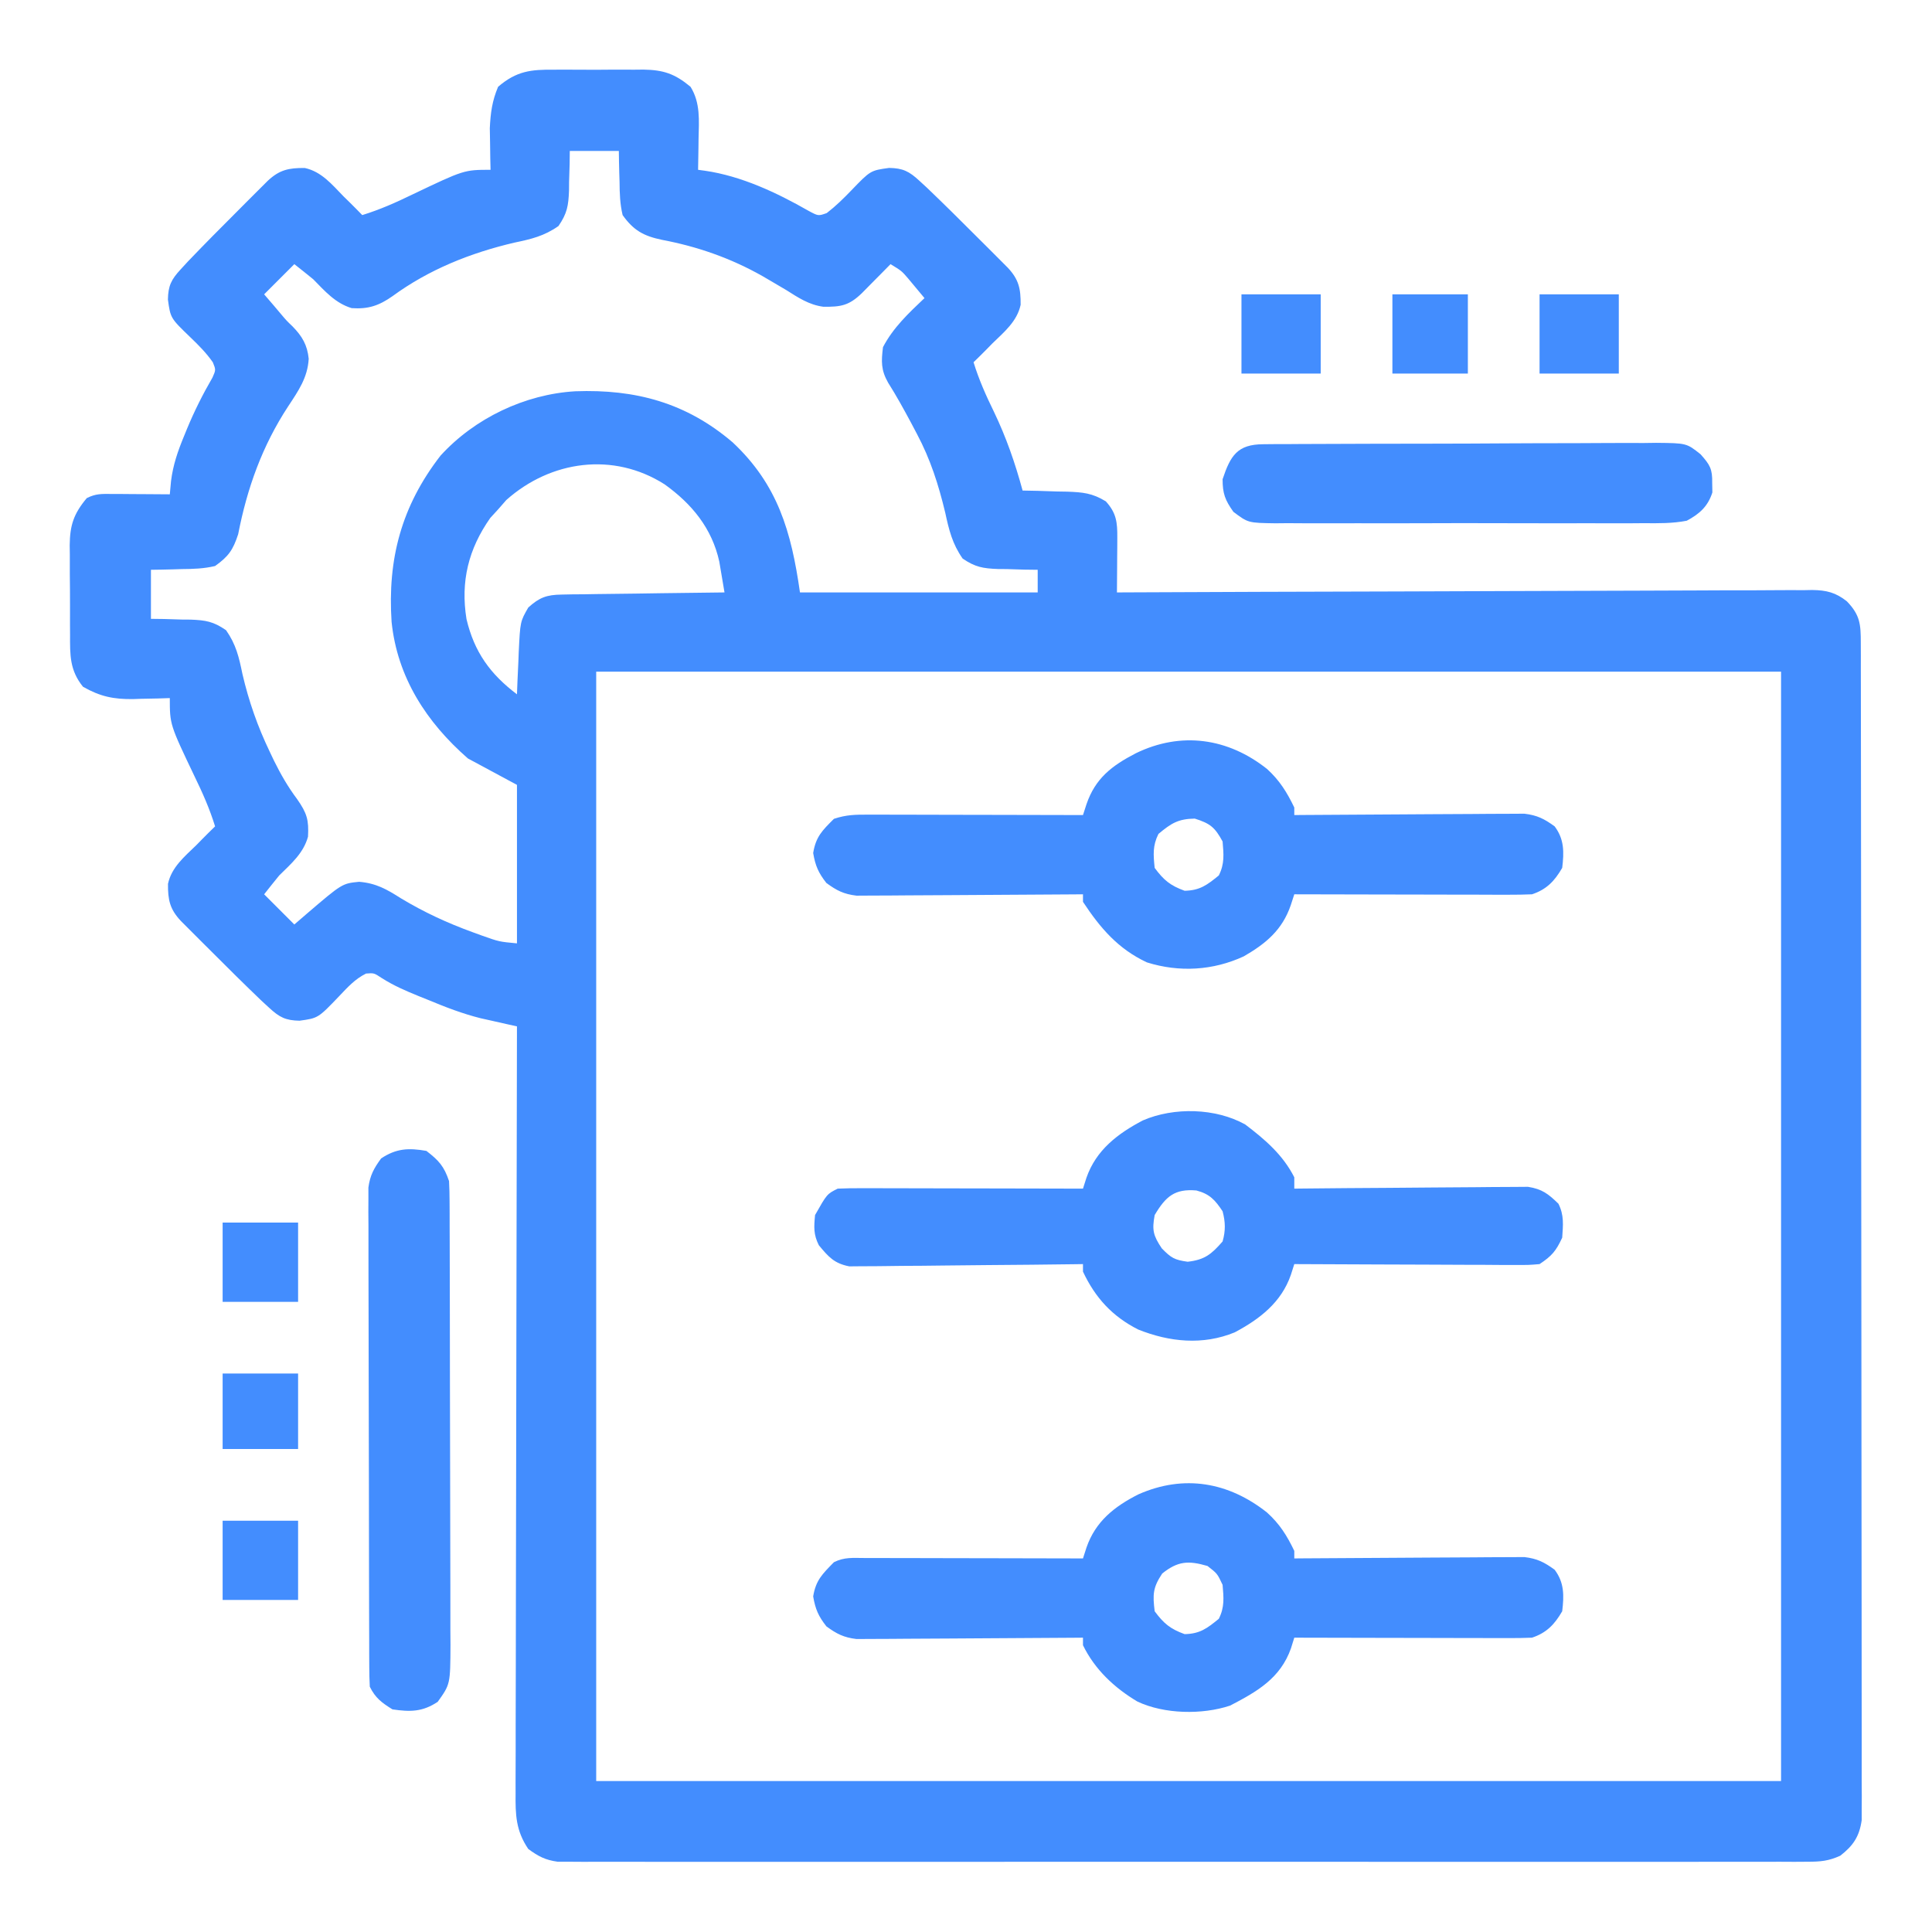
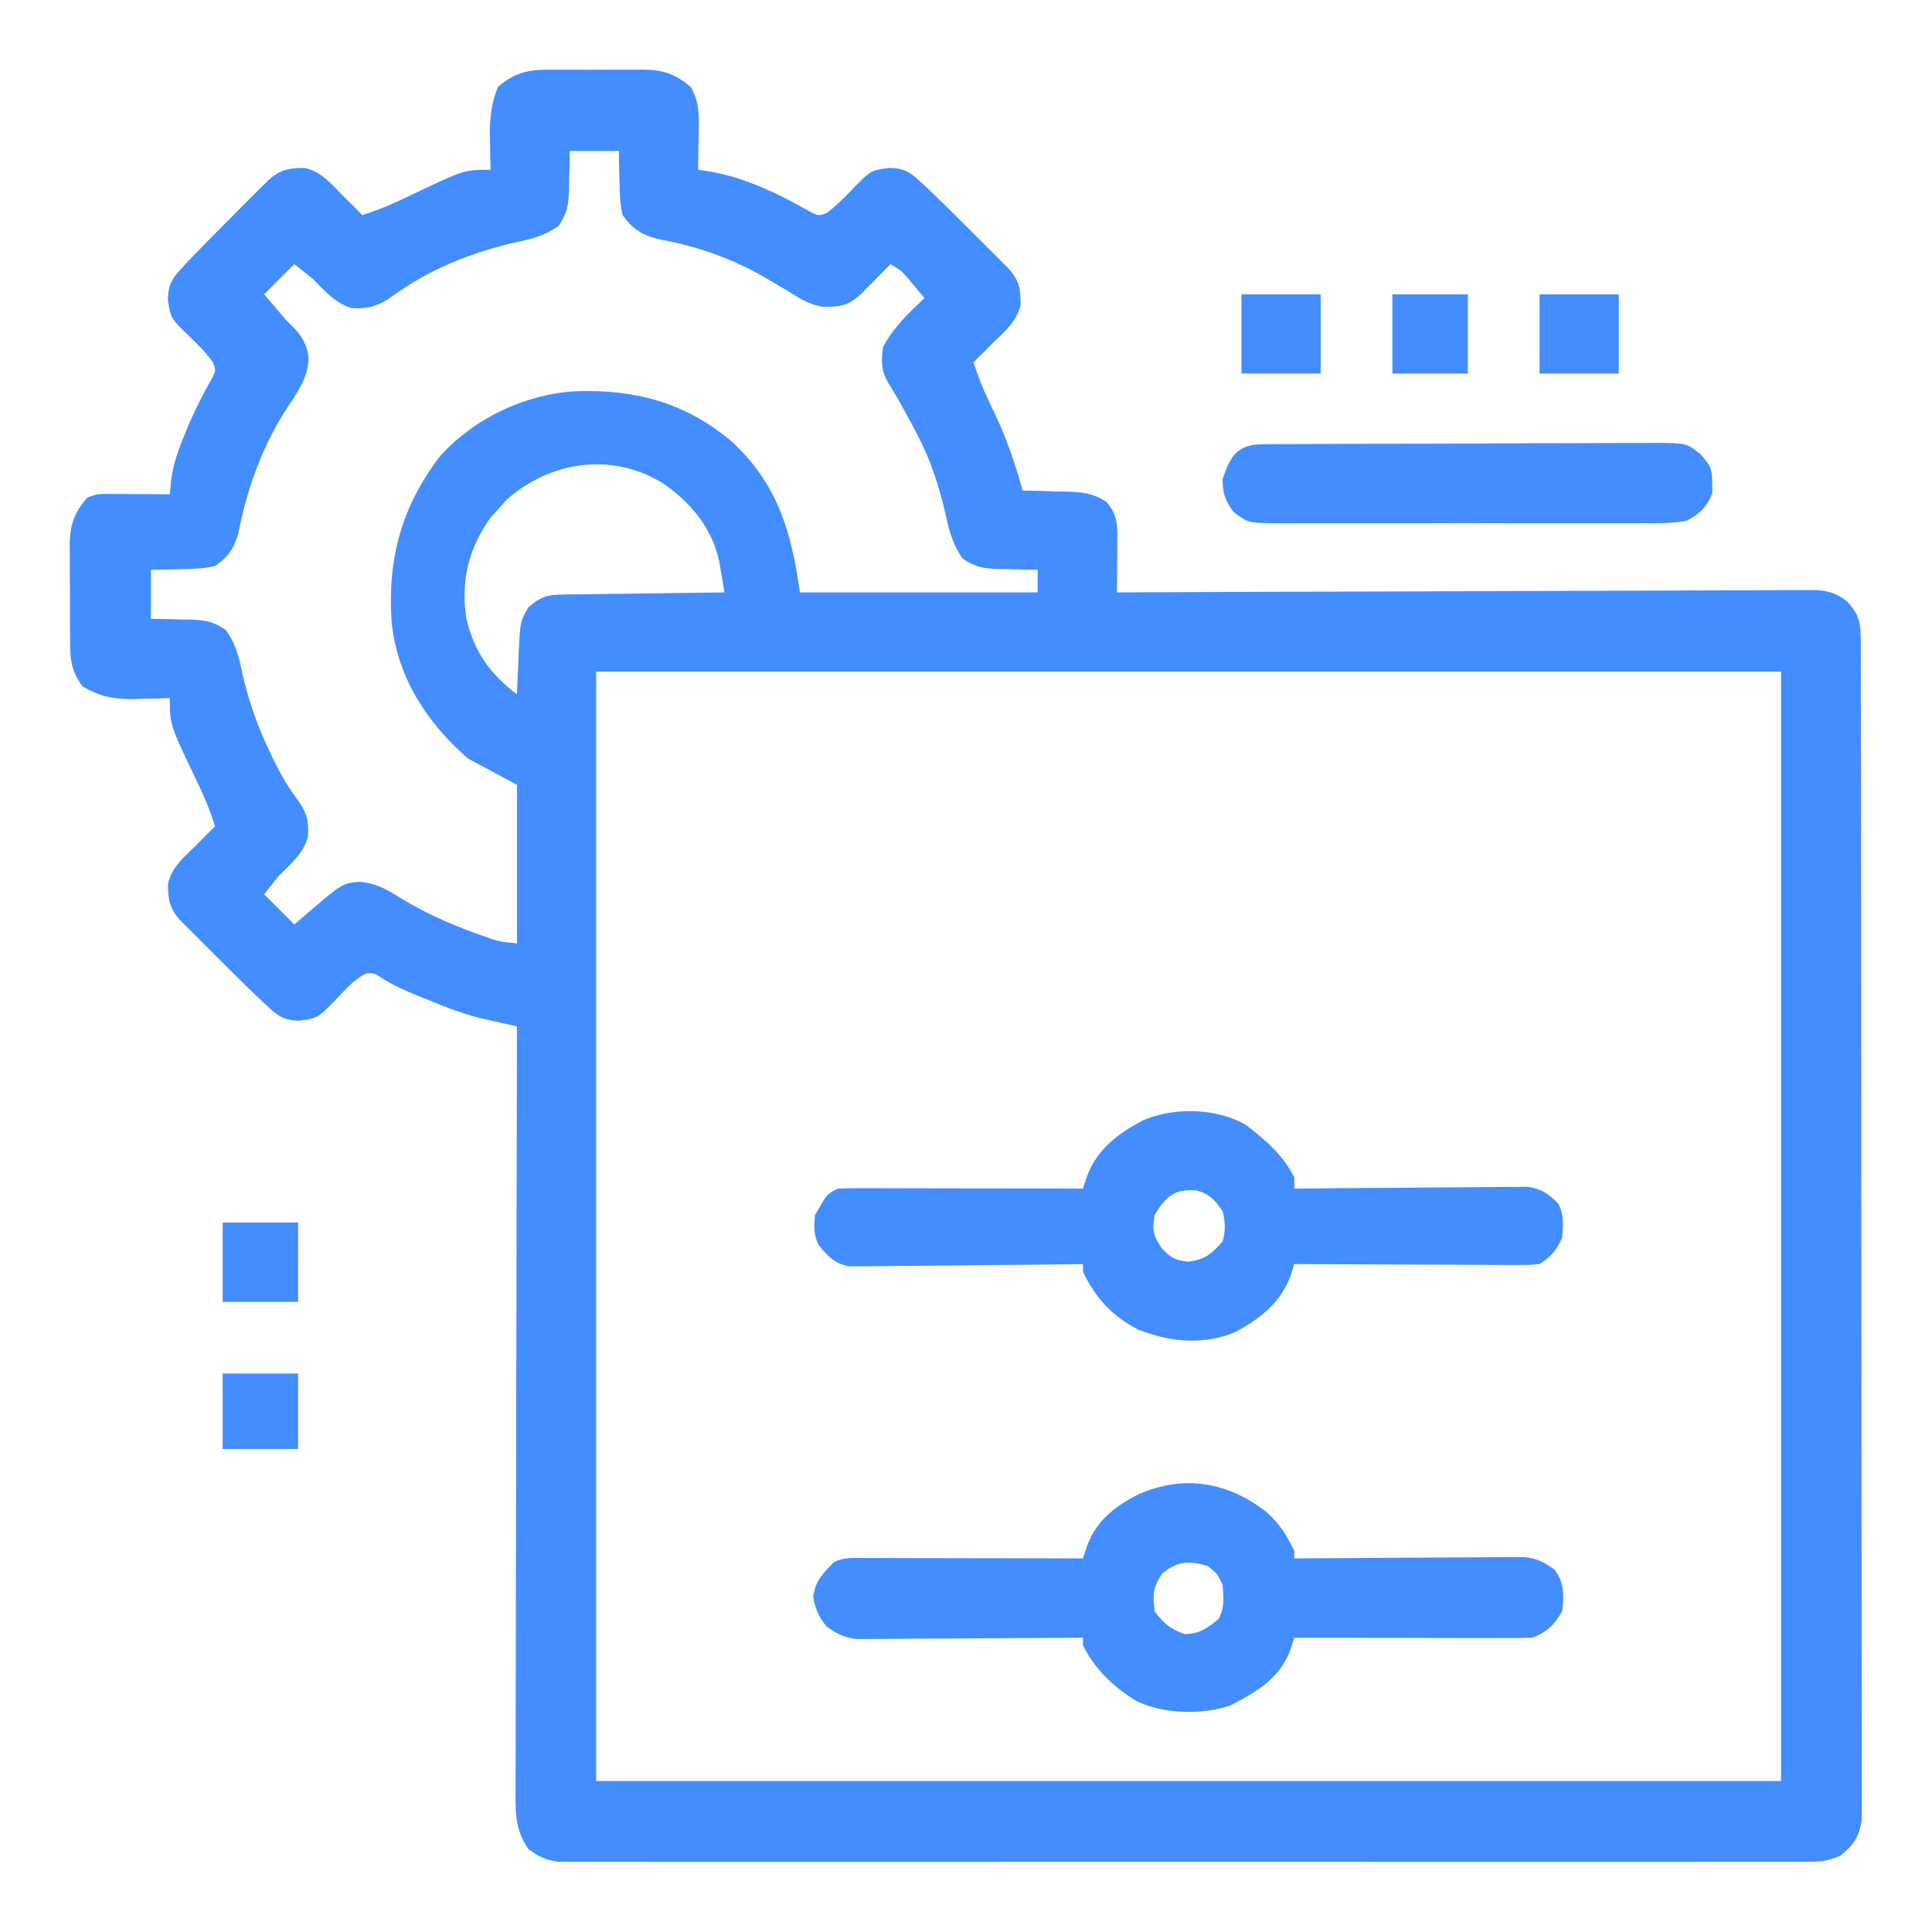
<svg xmlns="http://www.w3.org/2000/svg" version="1.1" width="512" height="512">
  <path d="M0 0 C0.843 -0.004 1.686 -0.008 2.554 -0.012 C4.329 -0.014 6.104 -0.007 7.879 0.01 C10.586 0.031 13.29 0.01 15.996 -0.016 C17.727 -0.013 19.457 -0.008 21.188 0 C21.991 -0.008 22.794 -0.016 23.622 -0.025 C28.889 0.063 31.911 1.051 36.094 4.531 C38.754 8.811 38.325 13.466 38.219 18.344 C38.21 19.132 38.201 19.92 38.191 20.732 C38.168 22.665 38.132 24.598 38.094 26.531 C38.697 26.613 39.301 26.695 39.923 26.779 C49.563 28.177 58.913 32.571 67.328 37.379 C69.941 38.792 69.941 38.792 72.18 38.004 C74.573 36.162 76.627 34.148 78.719 31.969 C83.782 26.712 83.782 26.712 88.719 26.031 C92.375 26.099 94.011 26.925 96.684 29.387 C97.375 30.022 98.067 30.657 98.779 31.312 C103.253 35.601 107.658 39.953 112.031 44.344 C112.998 45.307 113.965 46.27 114.932 47.232 C116.294 48.597 116.294 48.597 117.684 49.988 C118.507 50.813 119.331 51.638 120.179 52.488 C123.081 55.586 123.613 58.033 123.574 62.309 C122.625 66.701 119.225 69.497 116.094 72.531 C115.573 73.064 115.052 73.596 114.516 74.145 C113.392 75.291 112.246 76.414 111.094 77.531 C112.503 82.1 114.368 86.312 116.469 90.594 C119.745 97.413 122.109 104.219 124.094 111.531 C126.064 111.57 126.064 111.57 128.074 111.609 C129.81 111.666 131.546 111.723 133.281 111.781 C134.146 111.795 135.01 111.81 135.9 111.824 C140.063 111.984 142.526 112.185 146.145 114.391 C148.959 117.482 149.218 119.961 149.191 123.98 C149.187 125.252 149.187 125.252 149.182 126.549 C149.173 127.43 149.165 128.311 149.156 129.219 C149.152 130.111 149.147 131.004 149.143 131.924 C149.131 134.126 149.114 136.329 149.094 138.531 C150.554 138.524 150.554 138.524 152.044 138.517 C175.73 138.406 199.416 138.324 223.102 138.272 C234.556 138.246 246.01 138.211 257.464 138.154 C267.447 138.104 277.43 138.072 287.413 138.061 C292.7 138.054 297.986 138.039 303.272 138.003 C308.248 137.969 313.223 137.958 318.199 137.966 C320.025 137.964 321.851 137.954 323.677 137.935 C326.172 137.91 328.664 137.916 331.159 137.93 C332.242 137.908 332.242 137.908 333.346 137.886 C337.153 137.942 339.586 138.554 342.527 140.881 C346.059 144.528 346.219 147.007 346.225 151.884 C346.229 153.002 346.233 154.119 346.237 155.271 C346.236 156.504 346.235 157.736 346.234 159.007 C346.239 160.965 346.239 160.965 346.243 162.964 C346.251 166.596 346.253 170.228 346.254 173.86 C346.256 177.774 346.263 181.688 346.27 185.602 C346.284 194.164 346.29 202.726 346.294 211.288 C346.297 216.632 346.301 221.976 346.305 227.319 C346.318 242.109 346.328 256.898 346.331 271.687 C346.332 272.634 346.332 273.581 346.332 274.556 C346.332 275.505 346.332 276.454 346.333 277.432 C346.333 279.355 346.334 281.278 346.334 283.202 C346.334 284.156 346.334 285.11 346.335 286.093 C346.339 301.557 346.356 317.021 346.379 332.486 C346.403 348.355 346.416 364.223 346.417 380.092 C346.418 389.005 346.423 397.918 346.442 406.832 C346.457 414.42 346.462 422.008 346.454 429.597 C346.45 433.47 346.451 437.342 346.465 441.215 C346.48 445.411 346.472 449.606 346.461 453.802 C346.473 455.644 346.473 455.644 346.486 457.524 C346.479 458.647 346.472 459.77 346.466 460.927 C346.466 461.895 346.467 462.864 346.467 463.862 C345.86 468.2 344.223 470.66 340.776 473.32 C337.688 474.715 335.563 474.907 332.183 474.909 C330.991 474.917 329.8 474.924 328.573 474.932 C327.268 474.926 325.963 474.919 324.618 474.912 C323.215 474.916 321.812 474.92 320.409 474.926 C316.553 474.939 312.698 474.933 308.842 474.923 C304.684 474.917 300.526 474.927 296.368 474.935 C288.222 474.949 280.076 474.946 271.93 474.937 C265.311 474.93 258.691 474.929 252.072 474.933 C251.131 474.933 250.189 474.934 249.219 474.934 C247.307 474.935 245.394 474.936 243.482 474.937 C225.541 474.946 207.6 474.936 189.659 474.92 C174.259 474.906 158.86 474.909 143.46 474.922 C125.584 474.938 107.708 474.945 89.832 474.936 C87.926 474.935 86.021 474.934 84.115 474.933 C83.178 474.932 82.24 474.932 81.274 474.931 C74.661 474.929 68.049 474.933 61.436 474.94 C53.379 474.949 45.323 474.946 37.266 474.93 C33.154 474.922 29.042 474.919 24.93 474.929 C21.167 474.938 17.405 474.933 13.642 474.917 C11.633 474.912 9.624 474.922 7.615 474.932 C6.423 474.925 5.232 474.917 4.005 474.909 C2.463 474.908 2.463 474.908 0.889 474.907 C-2.389 474.466 -4.25 473.475 -6.906 471.531 C-10.209 466.661 -10.328 462.43 -10.267 456.761 C-10.27 455.891 -10.272 455.02 -10.275 454.122 C-10.28 451.211 -10.263 448.3 -10.247 445.389 C-10.246 443.3 -10.246 441.21 -10.248 439.121 C-10.249 433.452 -10.231 427.783 -10.21 422.114 C-10.192 416.188 -10.19 410.262 -10.186 404.337 C-10.177 393.117 -10.152 381.898 -10.122 370.678 C-10.089 357.904 -10.072 345.13 -10.057 332.357 C-10.026 306.081 -9.973 279.806 -9.906 253.531 C-10.781 253.337 -11.656 253.143 -12.558 252.943 C-13.715 252.682 -14.872 252.421 -16.064 252.152 C-17.208 251.896 -18.351 251.64 -19.528 251.377 C-24.339 250.173 -28.837 248.436 -33.406 246.531 C-34.26 246.188 -35.113 245.845 -35.992 245.492 C-39.442 244.084 -42.601 242.726 -45.75 240.719 C-47.787 239.371 -47.787 239.371 -49.898 239.531 C-52.858 241.005 -54.76 243.145 -57.031 245.531 C-62.604 251.352 -62.604 251.352 -67.531 252.031 C-71.187 251.964 -72.824 251.138 -75.496 248.676 C-76.533 247.723 -76.533 247.723 -77.592 246.75 C-82.065 242.461 -86.471 238.11 -90.844 233.719 C-91.81 232.756 -92.777 231.793 -93.744 230.83 C-94.652 229.921 -95.56 229.011 -96.496 228.074 C-97.32 227.249 -98.143 226.425 -98.992 225.575 C-101.894 222.477 -102.426 220.029 -102.387 215.754 C-101.437 211.361 -98.037 208.565 -94.906 205.531 C-94.385 204.999 -93.865 204.466 -93.328 203.918 C-92.205 202.772 -91.058 201.648 -89.906 200.531 C-91.333 195.903 -93.227 191.624 -95.344 187.281 C-101.906 173.529 -101.906 173.529 -101.906 166.531 C-102.98 166.566 -104.054 166.601 -105.16 166.637 C-106.596 166.665 -108.033 166.692 -109.469 166.719 C-110.173 166.744 -110.878 166.769 -111.604 166.795 C-116.794 166.867 -120.363 166.12 -124.906 163.531 C-128.453 159.153 -128.359 155.105 -128.34 149.723 C-128.345 148.878 -128.35 148.034 -128.356 147.164 C-128.362 145.383 -128.361 143.602 -128.352 141.821 C-128.344 139.106 -128.373 136.393 -128.404 133.678 C-128.406 131.943 -128.405 130.208 -128.402 128.473 C-128.414 127.666 -128.425 126.86 -128.436 126.029 C-128.372 120.75 -127.409 117.719 -123.906 113.531 C-121.506 112.331 -120.013 112.417 -117.336 112.434 C-116.44 112.437 -115.544 112.44 -114.621 112.443 C-113.215 112.456 -113.215 112.456 -111.781 112.469 C-110.836 112.473 -109.891 112.478 -108.918 112.482 C-106.581 112.494 -104.243 112.511 -101.906 112.531 C-101.798 111.363 -101.69 110.195 -101.578 108.992 C-101.044 104.748 -99.796 101.12 -98.156 97.156 C-97.893 96.511 -97.63 95.865 -97.359 95.2 C-95.407 90.487 -93.156 85.997 -90.594 81.582 C-89.694 79.55 -89.694 79.55 -90.496 77.551 C-92.252 75.036 -94.256 73.03 -96.469 70.906 C-101.725 65.843 -101.725 65.843 -102.406 60.906 C-102.339 57.25 -101.513 55.614 -99.051 52.941 C-98.415 52.25 -97.78 51.558 -97.125 50.846 C-92.836 46.372 -88.485 41.967 -84.094 37.594 C-83.131 36.627 -82.168 35.66 -81.205 34.693 C-80.296 33.785 -79.386 32.877 -78.449 31.941 C-77.624 31.118 -76.8 30.294 -75.95 29.446 C-72.852 26.544 -70.404 26.012 -66.129 26.051 C-61.736 27 -58.94 30.4 -55.906 33.531 C-55.374 34.052 -54.841 34.573 -54.293 35.109 C-53.147 36.233 -52.023 37.379 -50.906 38.531 C-46.278 37.104 -41.999 35.211 -37.656 33.094 C-23.904 26.531 -23.904 26.531 -16.906 26.531 C-16.929 25.53 -16.953 24.528 -16.977 23.496 C-16.995 22.154 -17.014 20.811 -17.031 19.469 C-17.054 18.158 -17.078 16.847 -17.102 15.496 C-16.9 11.396 -16.498 8.319 -14.906 4.531 C-9.996 0.318 -6.172 -0.062 0 0 Z M4.094 21.531 C4.08 22.7 4.065 23.87 4.051 25.074 C4.004 26.622 3.956 28.171 3.906 29.719 C3.898 30.872 3.898 30.872 3.889 32.049 C3.735 36.036 3.403 38.083 1.09 41.438 C-2.731 44.107 -6.146 44.907 -10.656 45.844 C-22.275 48.579 -33.224 52.945 -42.906 60.031 C-46.496 62.542 -49.302 63.491 -53.707 63.191 C-58.029 61.894 -60.813 58.672 -63.906 55.531 C-65.563 54.185 -67.224 52.845 -68.906 51.531 C-71.546 54.171 -74.186 56.811 -76.906 59.531 C-75.576 61.078 -75.576 61.078 -74.219 62.656 C-73.676 63.301 -73.133 63.945 -72.574 64.609 C-70.977 66.501 -70.977 66.501 -69.395 68.016 C-66.8 70.662 -65.471 72.961 -65.094 76.594 C-65.379 81.634 -67.835 85.114 -70.558 89.247 C-77.416 99.717 -81.404 110.872 -83.789 123.105 C-85.145 127.264 -86.342 128.987 -89.906 131.531 C-92.851 132.235 -95.7 132.321 -98.719 132.344 C-99.507 132.369 -100.295 132.394 -101.107 132.42 C-103.04 132.478 -104.973 132.508 -106.906 132.531 C-106.906 136.821 -106.906 141.111 -106.906 145.531 C-105.737 145.545 -104.568 145.56 -103.363 145.574 C-101.815 145.621 -100.267 145.669 -98.719 145.719 C-97.95 145.725 -97.181 145.73 -96.389 145.736 C-92.395 145.891 -90.354 146.222 -86.996 148.543 C-84.346 152.333 -83.573 155.68 -82.656 160.156 C-80.958 167.433 -78.637 174.041 -75.406 180.781 C-74.855 181.941 -74.855 181.941 -74.292 183.124 C-72.499 186.753 -70.599 190.057 -68.172 193.301 C-65.543 197.05 -65.04 198.842 -65.281 203.262 C-66.49 207.65 -69.745 210.417 -72.906 213.531 C-74.252 215.188 -75.592 216.849 -76.906 218.531 C-74.266 221.171 -71.626 223.811 -68.906 226.531 C-67.854 225.624 -66.802 224.716 -65.719 223.781 C-56.239 215.664 -56.239 215.664 -51.734 215.215 C-47.214 215.588 -44.381 217.22 -40.656 219.594 C-34.51 223.289 -28.336 226.149 -21.594 228.594 C-20.776 228.892 -19.957 229.191 -19.114 229.498 C-14.624 231.09 -14.624 231.09 -9.906 231.531 C-9.906 217.671 -9.906 203.811 -9.906 189.531 C-14.196 187.221 -18.486 184.911 -22.906 182.531 C-33.83 172.988 -41.622 161.075 -43.134 146.309 C-44.224 129.656 -40.518 115.658 -30.168 102.285 C-21.115 92.341 -7.781 86.006 5.543 85.223 C21.52 84.637 34.993 88.267 47.281 98.781 C59.206 109.986 62.778 122.324 65.094 138.531 C85.884 138.531 106.674 138.531 128.094 138.531 C128.094 136.551 128.094 134.571 128.094 132.531 C126.925 132.517 125.755 132.503 124.551 132.488 C123.003 132.441 121.454 132.393 119.906 132.344 C119.137 132.338 118.368 132.332 117.576 132.326 C113.608 132.173 111.544 131.839 108.199 129.551 C105.47 125.636 104.591 122.022 103.594 117.406 C101.814 109.988 99.69 103.3 96.094 96.531 C95.33 95.081 95.33 95.081 94.551 93.602 C92.605 89.98 90.644 86.399 88.441 82.926 C86.551 79.566 86.627 77.332 87.094 73.531 C89.793 68.349 93.896 64.516 98.094 60.531 C97.161 59.402 96.222 58.278 95.281 57.156 C94.759 56.53 94.237 55.903 93.699 55.258 C92.011 53.309 92.011 53.309 89.094 51.531 C88.046 52.597 88.046 52.597 86.977 53.684 C86.066 54.603 85.156 55.522 84.219 56.469 C83.314 57.385 82.409 58.302 81.477 59.246 C78.092 62.492 75.983 62.887 71.278 62.821 C67.485 62.318 64.657 60.421 61.469 58.406 C60.063 57.572 58.654 56.742 57.242 55.918 C56.544 55.51 55.847 55.102 55.128 54.681 C46.753 49.947 37.939 46.869 28.51 45.087 C23.645 44.065 20.987 42.595 18.094 38.531 C17.391 35.586 17.304 32.738 17.281 29.719 C17.256 28.93 17.231 28.142 17.205 27.33 C17.147 25.398 17.117 23.464 17.094 21.531 C12.804 21.531 8.514 21.531 4.094 21.531 Z M-12.719 114.031 C-13.441 114.856 -14.162 115.681 -14.906 116.531 C-15.587 117.274 -16.267 118.016 -16.969 118.781 C-22.769 127.014 -24.886 135.625 -23.281 145.594 C-21.207 154.344 -16.999 160.165 -9.906 165.531 C-9.857 164.29 -9.808 163.049 -9.758 161.77 C-9.683 160.128 -9.607 158.486 -9.531 156.844 C-9.5 156.027 -9.469 155.211 -9.438 154.369 C-9.043 146.246 -9.043 146.246 -6.906 142.531 C-3.946 139.85 -2.013 139.151 1.954 139.099 C2.915 139.079 3.875 139.059 4.865 139.039 C6.409 139.029 6.409 139.029 7.984 139.02 C9.044 139.002 10.104 138.984 11.196 138.965 C14.578 138.911 17.961 138.877 21.344 138.844 C23.638 138.811 25.932 138.776 28.227 138.74 C33.849 138.655 39.471 138.587 45.094 138.531 C44.806 136.788 44.51 135.046 44.211 133.305 C44.047 132.335 43.883 131.364 43.714 130.365 C41.781 121.54 36.451 115.065 29.223 109.887 C15.635 101.235 -0.936 103.558 -12.719 114.031 Z M11.094 159.531 C11.094 256.551 11.094 353.571 11.094 453.531 C114.714 453.531 218.334 453.531 325.094 453.531 C325.094 356.511 325.094 259.491 325.094 159.531 C221.474 159.531 117.854 159.531 11.094 159.531 Z " fill="rgb(67,141,254)" transform="translate(146.906,18.469)" />
  <path d="M0 0 C3.36 3.022 5.296 6.124 7.25 10.188 C7.25 10.848 7.25 11.508 7.25 12.188 C8.041 12.181 8.831 12.174 9.646 12.167 C17.106 12.107 24.565 12.061 32.025 12.032 C35.86 12.016 39.694 11.995 43.529 11.961 C47.231 11.929 50.934 11.911 54.636 11.903 C56.047 11.897 57.458 11.887 58.869 11.87 C60.848 11.848 62.828 11.847 64.807 11.847 C66.496 11.837 66.496 11.837 68.219 11.827 C71.63 12.233 73.493 13.178 76.25 15.188 C78.822 18.617 78.752 22.027 78.25 26.188 C76.233 29.663 74.136 31.892 70.25 33.188 C68.21 33.277 66.168 33.305 64.126 33.301 C62.865 33.301 61.604 33.301 60.305 33.301 C58.928 33.296 57.552 33.29 56.176 33.285 C54.768 33.283 53.359 33.282 51.951 33.281 C48.247 33.277 44.543 33.267 40.84 33.256 C37.059 33.246 33.279 33.241 29.498 33.236 C22.082 33.226 14.666 33.209 7.25 33.188 C6.961 34.116 6.673 35.044 6.375 36 C3.569 43.95 -2.568 47.45 -9.75 51.188 C-17.161 53.658 -27.215 53.466 -34.312 50.125 C-40.398 46.509 -45.63 41.612 -48.75 35.188 C-48.75 34.528 -48.75 33.867 -48.75 33.188 C-49.528 33.194 -50.306 33.201 -51.108 33.208 C-58.45 33.268 -65.792 33.314 -73.133 33.343 C-76.908 33.359 -80.682 33.38 -84.456 33.414 C-88.1 33.446 -91.744 33.464 -95.388 33.472 C-96.777 33.478 -98.165 33.488 -99.554 33.505 C-101.502 33.527 -103.451 33.528 -105.399 33.528 C-106.507 33.535 -107.615 33.541 -108.757 33.548 C-112.159 33.138 -114.003 32.199 -116.75 30.188 C-118.865 27.489 -119.675 25.63 -120.25 22.25 C-119.546 17.937 -117.789 16.299 -114.75 13.188 C-111.981 11.803 -109.746 12.068 -106.648 12.074 C-105.367 12.074 -104.086 12.074 -102.766 12.074 C-101.362 12.079 -99.958 12.085 -98.555 12.09 C-97.123 12.092 -95.691 12.093 -94.259 12.094 C-90.487 12.098 -86.716 12.108 -82.945 12.119 C-79.097 12.129 -75.25 12.134 -71.402 12.139 C-63.852 12.149 -56.301 12.166 -48.75 12.188 C-48.445 11.238 -48.139 10.288 -47.824 9.309 C-45.443 2.391 -40.424 -1.584 -34.027 -4.809 C-21.988 -10.116 -10.188 -8.056 0 0 Z M-27.75 16.188 C-30.25 19.938 -30.286 21.746 -29.75 26.188 C-27.349 29.436 -25.608 30.877 -21.812 32.25 C-17.741 32.167 -15.865 30.723 -12.75 28.188 C-11.2 25.087 -11.46 22.609 -11.75 19.188 C-13.159 16.197 -13.159 16.197 -15.75 14.188 C-20.817 12.713 -23.605 12.871 -27.75 16.188 Z " fill="rgb(67,141,254)" transform="translate(335.75,400.812)" />
-   <path d="M0 0 C3.308 3.023 5.25 6.158 7.188 10.188 C7.188 10.848 7.188 11.508 7.188 12.188 C7.978 12.181 8.769 12.174 9.584 12.167 C17.043 12.107 24.502 12.061 31.962 12.032 C35.797 12.016 39.632 11.995 43.467 11.961 C47.169 11.929 50.871 11.911 54.573 11.903 C55.984 11.897 57.395 11.887 58.806 11.87 C60.786 11.848 62.765 11.847 64.745 11.847 C66.434 11.837 66.434 11.837 68.157 11.827 C71.568 12.233 73.43 13.178 76.188 15.188 C78.759 18.617 78.69 22.027 78.188 26.188 C76.17 29.663 74.074 31.892 70.188 33.188 C68.148 33.277 66.105 33.305 64.064 33.301 C62.803 33.301 61.542 33.301 60.242 33.301 C58.866 33.296 57.49 33.29 56.113 33.285 C54.705 33.283 53.297 33.282 51.889 33.281 C48.185 33.277 44.481 33.267 40.777 33.256 C36.997 33.246 33.216 33.241 29.436 33.236 C22.02 33.226 14.604 33.209 7.188 33.188 C6.726 34.614 6.726 34.614 6.255 36.068 C4.017 42.605 -0.281 46.214 -6.188 49.625 C-14.343 53.398 -23.274 53.923 -31.879 51.227 C-39.531 47.646 -44.236 42.117 -48.812 35.188 C-48.812 34.528 -48.812 33.867 -48.812 33.188 C-49.591 33.194 -50.369 33.201 -51.171 33.208 C-58.512 33.268 -65.854 33.314 -73.196 33.343 C-76.97 33.359 -80.745 33.38 -84.519 33.414 C-88.163 33.446 -91.807 33.464 -95.451 33.472 C-96.839 33.478 -98.228 33.488 -99.617 33.505 C-101.565 33.527 -103.513 33.528 -105.462 33.528 C-106.57 33.535 -107.678 33.541 -108.82 33.548 C-112.221 33.138 -114.065 32.199 -116.812 30.188 C-118.927 27.489 -119.737 25.63 -120.312 22.25 C-119.603 17.907 -117.915 16.29 -114.812 13.188 C-111.534 12.095 -109.14 12.067 -105.689 12.074 C-104.428 12.074 -103.167 12.074 -101.867 12.074 C-100.491 12.079 -99.115 12.085 -97.738 12.09 C-96.33 12.092 -94.922 12.093 -93.514 12.094 C-89.81 12.098 -86.106 12.108 -82.402 12.119 C-78.622 12.129 -74.841 12.134 -71.061 12.139 C-63.645 12.149 -56.229 12.166 -48.812 12.188 C-48.351 10.761 -48.351 10.761 -47.88 9.307 C-45.528 2.436 -41.157 -0.897 -34.812 -4.188 C-22.823 -10.026 -10.377 -8.257 0 0 Z M-28.812 17.188 C-30.382 20.326 -30.165 22.726 -29.812 26.188 C-27.412 29.436 -25.67 30.877 -21.875 32.25 C-17.803 32.167 -15.927 30.723 -12.812 28.188 C-11.262 25.087 -11.523 22.609 -11.812 19.188 C-13.853 15.432 -15.096 14.413 -19.188 13.125 C-23.623 13.201 -25.445 14.381 -28.812 17.188 Z " fill="rgb(67,141,254)" transform="translate(335.812,203.812)" />
  <path d="M0 0 C5.244 3.979 9.998 8.055 13 14 C13 14.99 13 15.98 13 17 C13.803 16.991 14.606 16.982 15.434 16.973 C23.011 16.893 30.588 16.832 38.166 16.793 C42.061 16.772 45.956 16.744 49.852 16.698 C53.613 16.655 57.373 16.631 61.134 16.62 C62.567 16.613 64 16.599 65.434 16.577 C67.444 16.548 69.455 16.546 71.466 16.546 C72.609 16.537 73.753 16.528 74.931 16.519 C78.67 17.105 80.315 18.387 83 21 C84.532 24.064 84.229 26.617 84 30 C82.349 33.539 81.284 34.811 78 37 C75.172 37.241 75.172 37.241 71.693 37.227 C69.741 37.227 69.741 37.227 67.75 37.227 C66.329 37.216 64.909 37.206 63.488 37.195 C62.035 37.192 60.582 37.189 59.129 37.187 C55.307 37.179 51.485 37.159 47.662 37.137 C43.761 37.117 39.86 37.108 35.959 37.098 C28.306 37.076 20.653 37.042 13 37 C12.549 38.418 12.549 38.418 12.088 39.865 C9.554 47.165 3.846 51.557 -2.789 55.09 C-11.22 58.561 -20.097 57.658 -28.387 54.328 C-35.262 50.834 -39.744 45.918 -43 39 C-43 38.34 -43 37.68 -43 37 C-43.803 37.011 -44.606 37.022 -45.434 37.034 C-53.011 37.134 -60.588 37.21 -68.166 37.259 C-72.061 37.285 -75.956 37.32 -79.852 37.377 C-83.613 37.432 -87.373 37.461 -91.134 37.474 C-92.567 37.484 -94 37.502 -95.434 37.529 C-97.444 37.565 -99.455 37.567 -101.466 37.568 C-102.609 37.579 -103.753 37.59 -104.931 37.601 C-108.949 36.814 -110.422 35.099 -113 32 C-114.433 29.134 -114.306 27.187 -114 24 C-110.842 18.421 -110.842 18.421 -108 17 C-105.937 16.908 -103.871 16.882 -101.806 16.886 C-100.505 16.887 -99.204 16.887 -97.863 16.887 C-96.437 16.892 -95.012 16.897 -93.586 16.902 C-92.131 16.904 -90.677 16.906 -89.223 16.907 C-85.392 16.91 -81.562 16.92 -77.731 16.931 C-73.823 16.942 -69.916 16.946 -66.008 16.951 C-58.339 16.962 -50.669 16.979 -43 17 C-42.699 16.055 -42.398 15.109 -42.088 14.135 C-39.54 6.793 -33.808 2.418 -27.113 -1.09 C-18.882 -4.635 -7.861 -4.384 0 0 Z M-24 24 C-24.735 28.001 -24.388 29.418 -22.125 32.812 C-19.657 35.353 -18.736 35.9 -15.25 36.375 C-10.725 35.853 -8.98 34.405 -6 31 C-5.189 28.146 -5.244 25.863 -6 23 C-7.994 20.01 -9.403 18.422 -12.938 17.488 C-18.66 17.001 -21.045 19.013 -24 24 Z " fill="rgb(67,141,254)" transform="translate(330,298)" />
-   <path d="M0 0 C3.282 2.53 4.692 4.077 6 8 C6.097 9.775 6.135 11.554 6.14 13.332 C6.149 14.991 6.149 14.991 6.158 16.684 C6.159 17.898 6.16 19.112 6.161 20.363 C6.166 21.641 6.171 22.919 6.176 24.236 C6.189 27.744 6.196 31.253 6.2 34.761 C6.203 36.954 6.207 39.146 6.212 41.339 C6.225 48.201 6.235 55.063 6.239 61.925 C6.243 69.843 6.261 77.76 6.29 85.678 C6.312 91.8 6.322 97.923 6.323 104.045 C6.324 107.701 6.33 111.356 6.348 115.011 C6.367 119.091 6.363 123.17 6.356 127.249 C6.366 128.457 6.375 129.665 6.384 130.91 C6.332 141.341 6.332 141.341 3 146 C-1.019 148.679 -4.276 148.696 -9 148 C-11.87 146.206 -13.491 145.017 -15 142 C-15.1 140.225 -15.135 138.446 -15.14 136.668 C-15.146 135.537 -15.152 134.405 -15.158 133.239 C-15.159 131.992 -15.16 130.745 -15.161 129.46 C-15.166 128.151 -15.171 126.842 -15.176 125.493 C-15.189 121.896 -15.196 118.299 -15.2 114.701 C-15.203 112.454 -15.207 110.207 -15.212 107.96 C-15.225 100.931 -15.235 93.902 -15.239 86.873 C-15.243 78.756 -15.261 70.64 -15.29 62.524 C-15.312 56.252 -15.322 49.98 -15.323 43.709 C-15.324 39.962 -15.33 36.216 -15.348 32.469 C-15.367 28.289 -15.363 24.109 -15.356 19.928 C-15.37 18.067 -15.37 18.067 -15.384 16.167 C-15.379 15.027 -15.373 13.887 -15.367 12.713 C-15.369 11.725 -15.37 10.736 -15.372 9.718 C-14.928 6.475 -13.928 4.627 -12 2 C-7.993 -0.671 -4.711 -0.827 0 0 Z " fill="rgb(67,141,254)" transform="translate(113,305)" />
  <path d="M0 0 C0.98 -0.01 1.96 -0.02 2.969 -0.03 C4.043 -0.031 5.117 -0.032 6.223 -0.032 C7.355 -0.041 8.487 -0.049 9.654 -0.057 C13.407 -0.082 17.16 -0.09 20.914 -0.097 C23.518 -0.106 26.123 -0.115 28.727 -0.124 C34.192 -0.142 39.657 -0.149 45.122 -0.151 C51.433 -0.155 57.743 -0.185 64.053 -0.227 C70.129 -0.266 76.204 -0.277 82.28 -0.278 C84.863 -0.282 87.445 -0.295 90.027 -0.316 C93.64 -0.342 97.251 -0.338 100.864 -0.325 C101.932 -0.34 103 -0.355 104.1 -0.37 C112.194 -0.29 112.194 -0.29 115.899 2.655 C118.417 5.475 119.058 6.553 118.988 10.274 C119.011 11.512 119.011 11.512 119.035 12.774 C117.846 16.503 115.605 18.479 112.238 20.274 C108.457 21.006 104.738 20.958 100.896 20.921 C99.195 20.934 99.195 20.934 97.459 20.948 C93.717 20.97 89.976 20.955 86.234 20.938 C83.631 20.942 81.029 20.946 78.426 20.953 C72.975 20.962 67.523 20.95 62.072 20.926 C55.776 20.899 49.48 20.908 43.184 20.935 C37.117 20.961 31.051 20.958 24.984 20.943 C22.406 20.94 19.829 20.944 17.251 20.956 C13.65 20.968 10.051 20.949 6.45 20.921 C5.384 20.931 4.317 20.941 3.218 20.952 C-3.999 20.848 -3.999 20.848 -7.9 17.913 C-10.102 14.792 -10.762 13.098 -10.762 9.274 C-8.664 2.98 -6.823 0.037 0 0 Z " fill="rgb(67,141,254)" transform="translate(334.762,117.726)" />
  <path d="M0 0 C6.93 0 13.86 0 21 0 C21 6.93 21 13.86 21 21 C14.07 21 7.14 21 0 21 C0 14.07 0 7.14 0 0 Z " fill="rgb(67,141,254)" transform="translate(408,78)" />
  <path d="M0 0 C6.93 0 13.86 0 21 0 C21 6.93 21 13.86 21 21 C14.07 21 7.14 21 0 21 C0 14.07 0 7.14 0 0 Z " fill="rgb(67,141,254)" transform="translate(329,78)" />
-   <path d="M0 0 C6.6 0 13.2 0 20 0 C20 6.93 20 13.86 20 21 C13.4 21 6.8 21 0 21 C0 14.07 0 7.14 0 0 Z " fill="rgb(67,141,254)" transform="translate(59,403)" />
  <path d="M0 0 C6.6 0 13.2 0 20 0 C20 6.93 20 13.86 20 21 C13.4 21 6.8 21 0 21 C0 14.07 0 7.14 0 0 Z " fill="rgb(67,141,254)" transform="translate(59,324)" />
  <path d="M0 0 C6.6 0 13.2 0 20 0 C20 6.93 20 13.86 20 21 C13.4 21 6.8 21 0 21 C0 14.07 0 7.14 0 0 Z " fill="rgb(67,141,254)" transform="translate(369,78)" />
  <path d="M0 0 C6.6 0 13.2 0 20 0 C20 6.6 20 13.2 20 20 C13.4 20 6.8 20 0 20 C0 13.4 0 6.8 0 0 Z " fill="rgb(67,141,254)" transform="translate(59,364)" />
</svg>